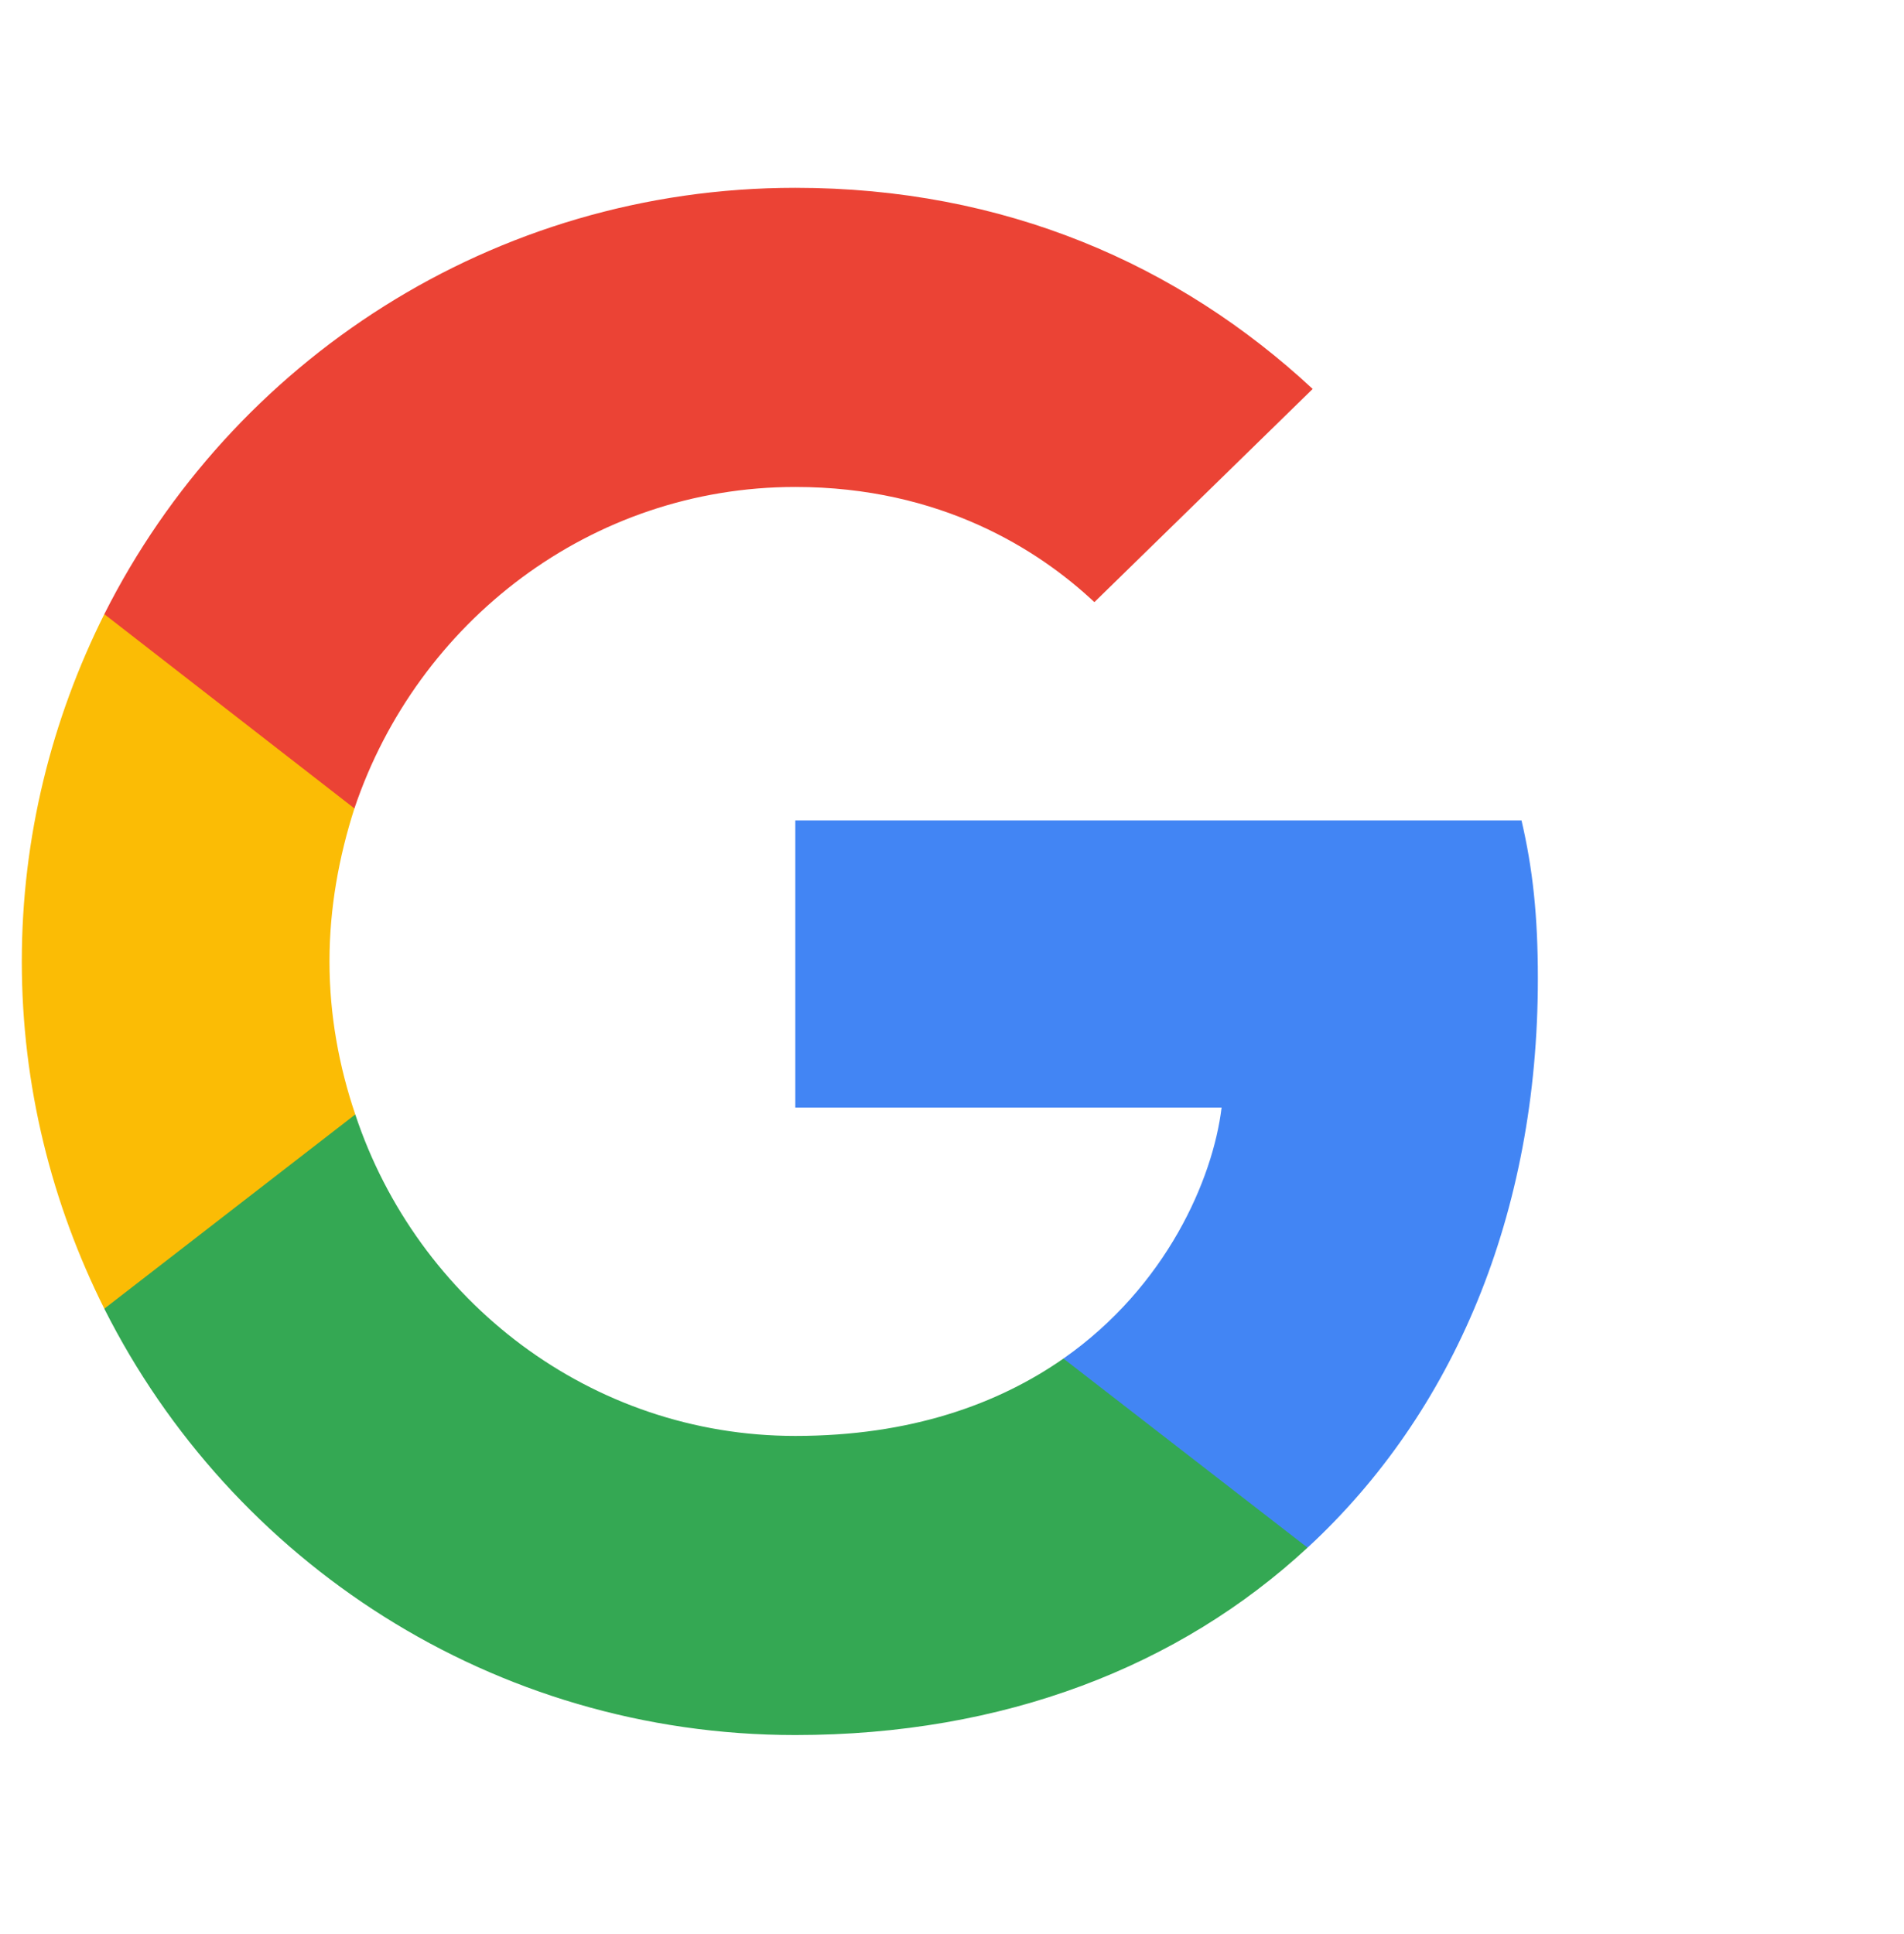
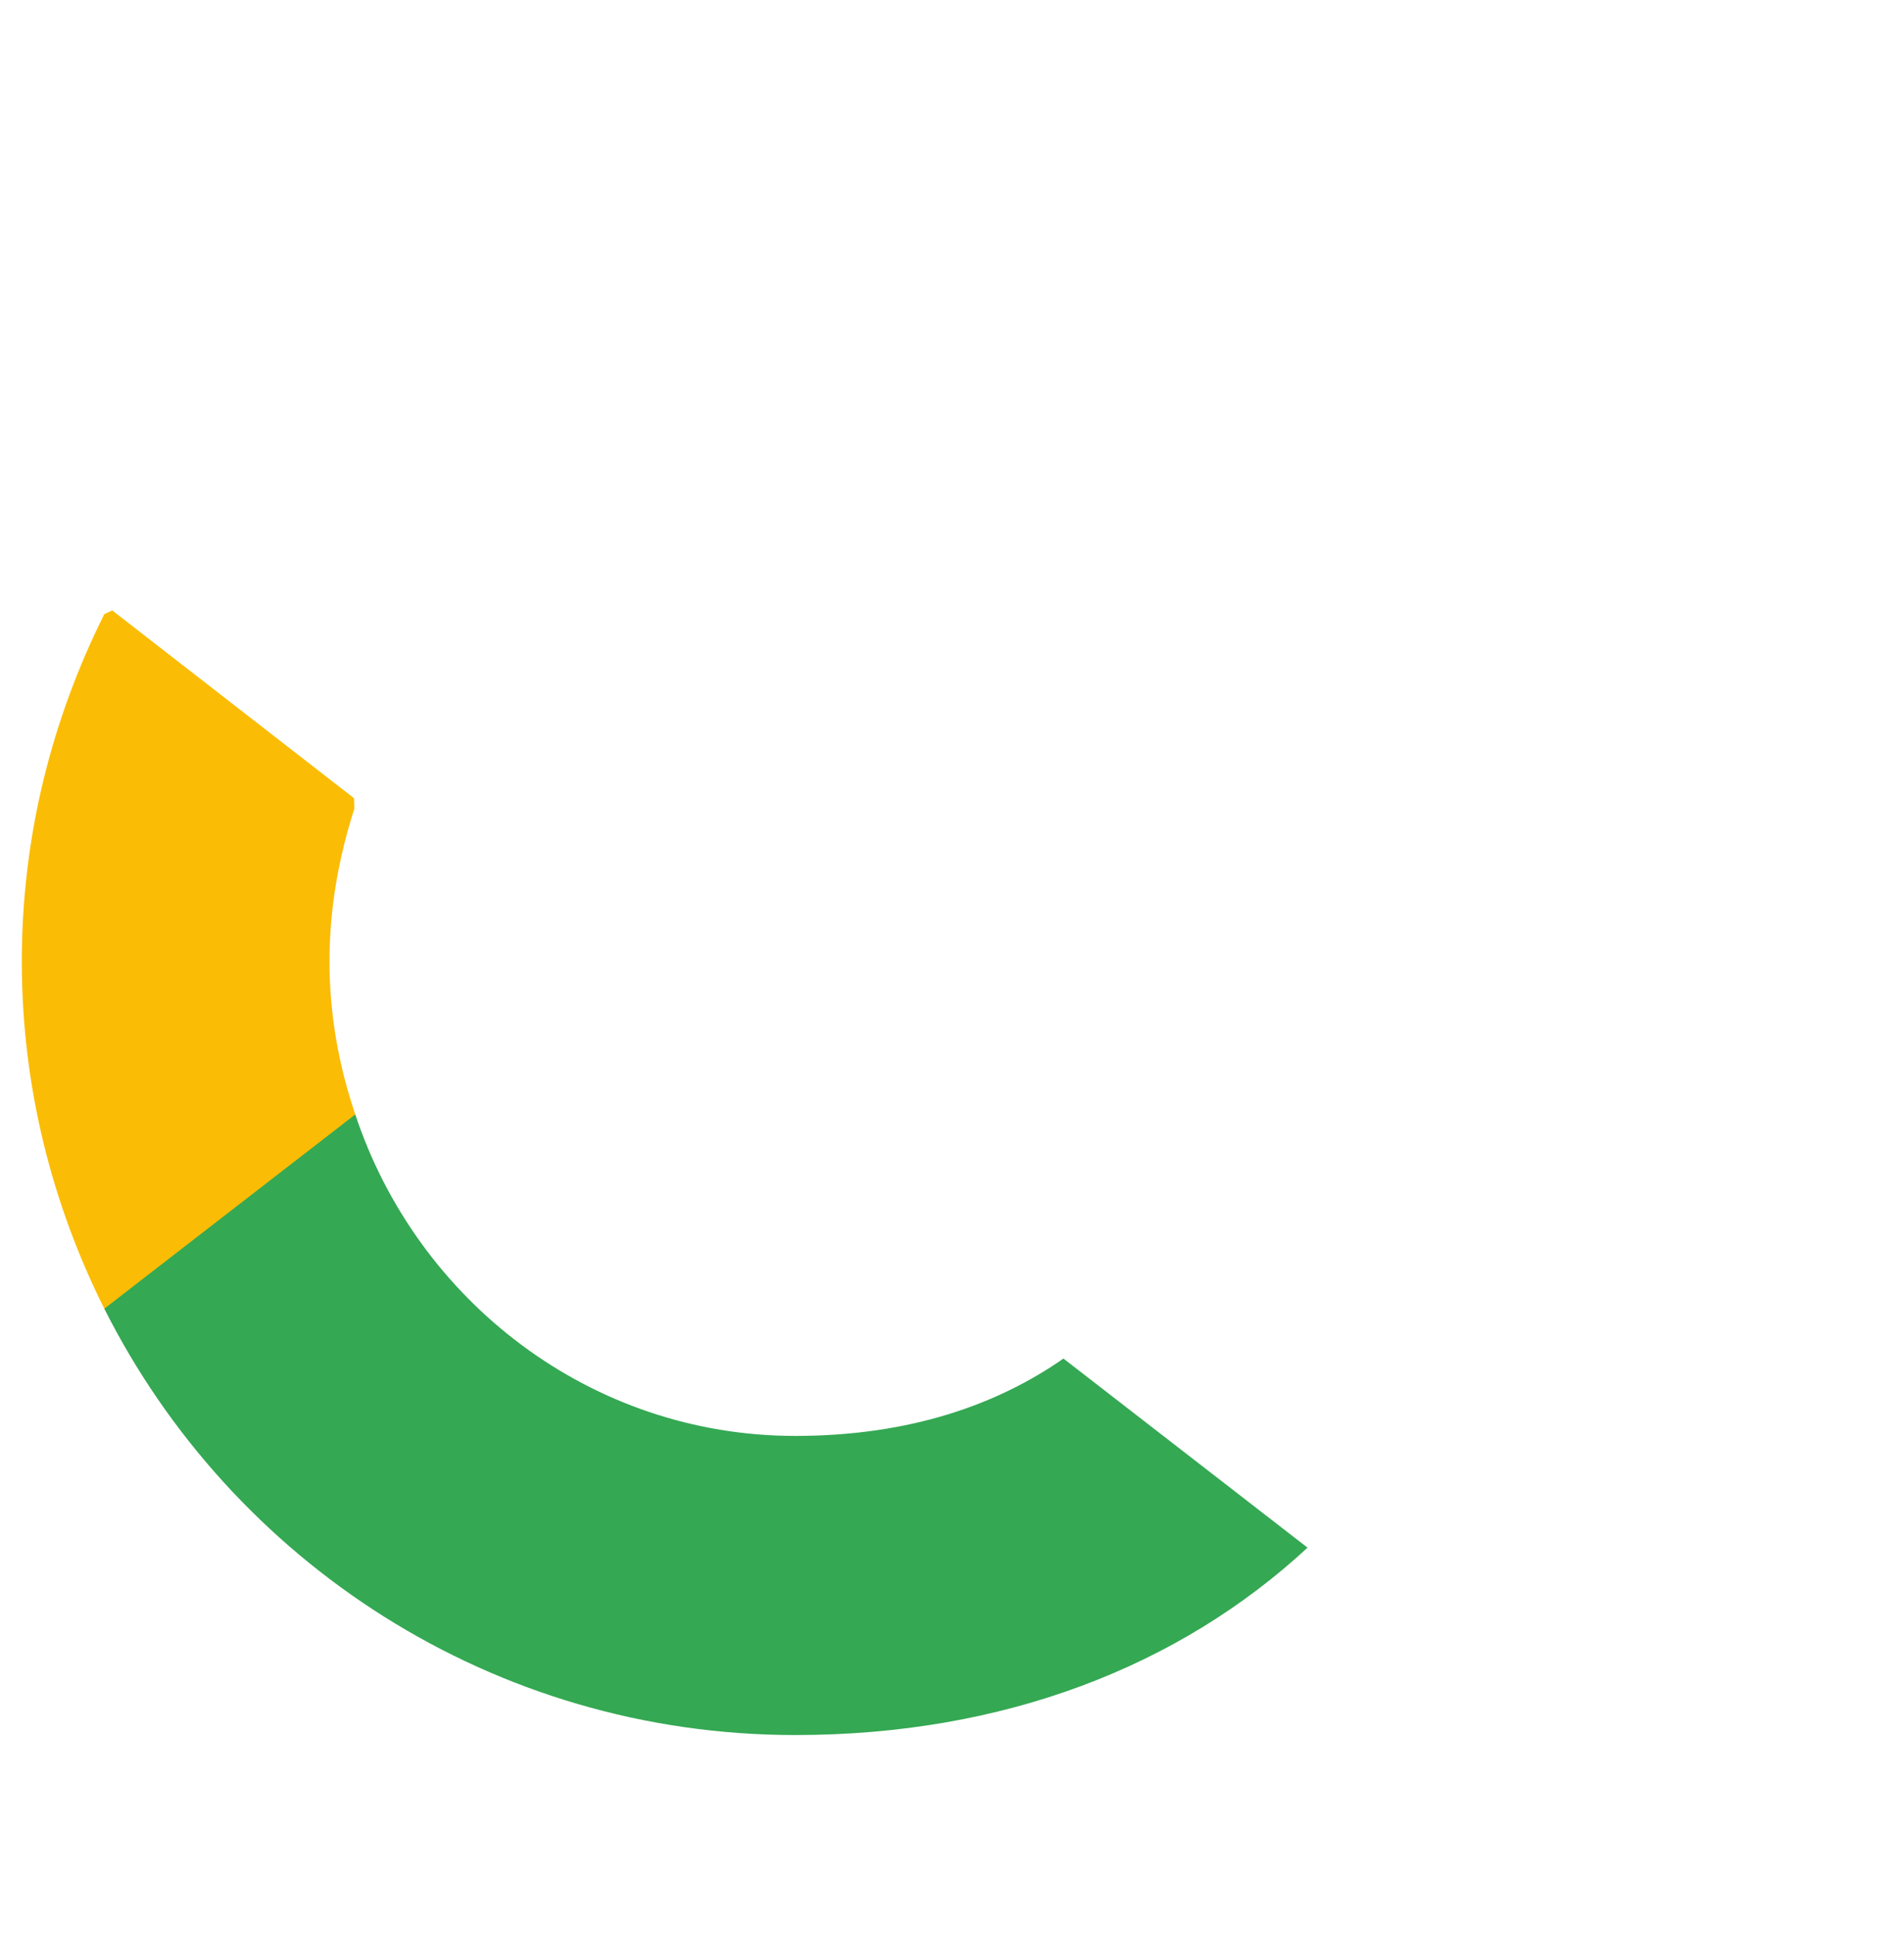
<svg xmlns="http://www.w3.org/2000/svg" width="64" height="65" viewBox="0 0 64 65" fill="none">
-   <path d="M51.693 32.89C51.693 30.752 51.519 29.192 51.144 27.575H26.733V37.223H41.062C40.773 39.621 39.213 43.232 35.746 45.659L35.698 45.982L43.416 51.961L43.951 52.015C48.862 47.479 51.693 40.806 51.693 32.89Z" fill="#4285F4" />
  <path d="M26.733 58.312C33.753 58.312 39.646 56.001 43.951 52.014L35.746 45.659C33.551 47.19 30.604 48.259 26.733 48.259C19.858 48.259 14.022 43.723 11.942 37.455L11.637 37.48L3.611 43.691L3.506 43.983C7.782 52.477 16.564 58.312 26.733 58.312Z" fill="#34A853" />
  <path d="M11.942 37.455C11.393 35.837 11.075 34.103 11.075 32.312C11.075 30.521 11.393 28.788 11.913 27.17L11.898 26.825L3.772 20.515L3.506 20.641C1.744 24.166 0.733 28.123 0.733 32.312C0.733 36.501 1.744 40.459 3.506 43.983L11.942 37.455Z" fill="#FBBC05" />
-   <path d="M26.733 16.366C31.615 16.366 34.908 18.474 36.786 20.237L44.124 13.072C39.618 8.883 33.753 6.312 26.733 6.312C16.564 6.312 7.782 12.148 3.506 20.641L11.913 27.17C14.022 20.901 19.858 16.366 26.733 16.366Z" fill="#EB4335" />
</svg>